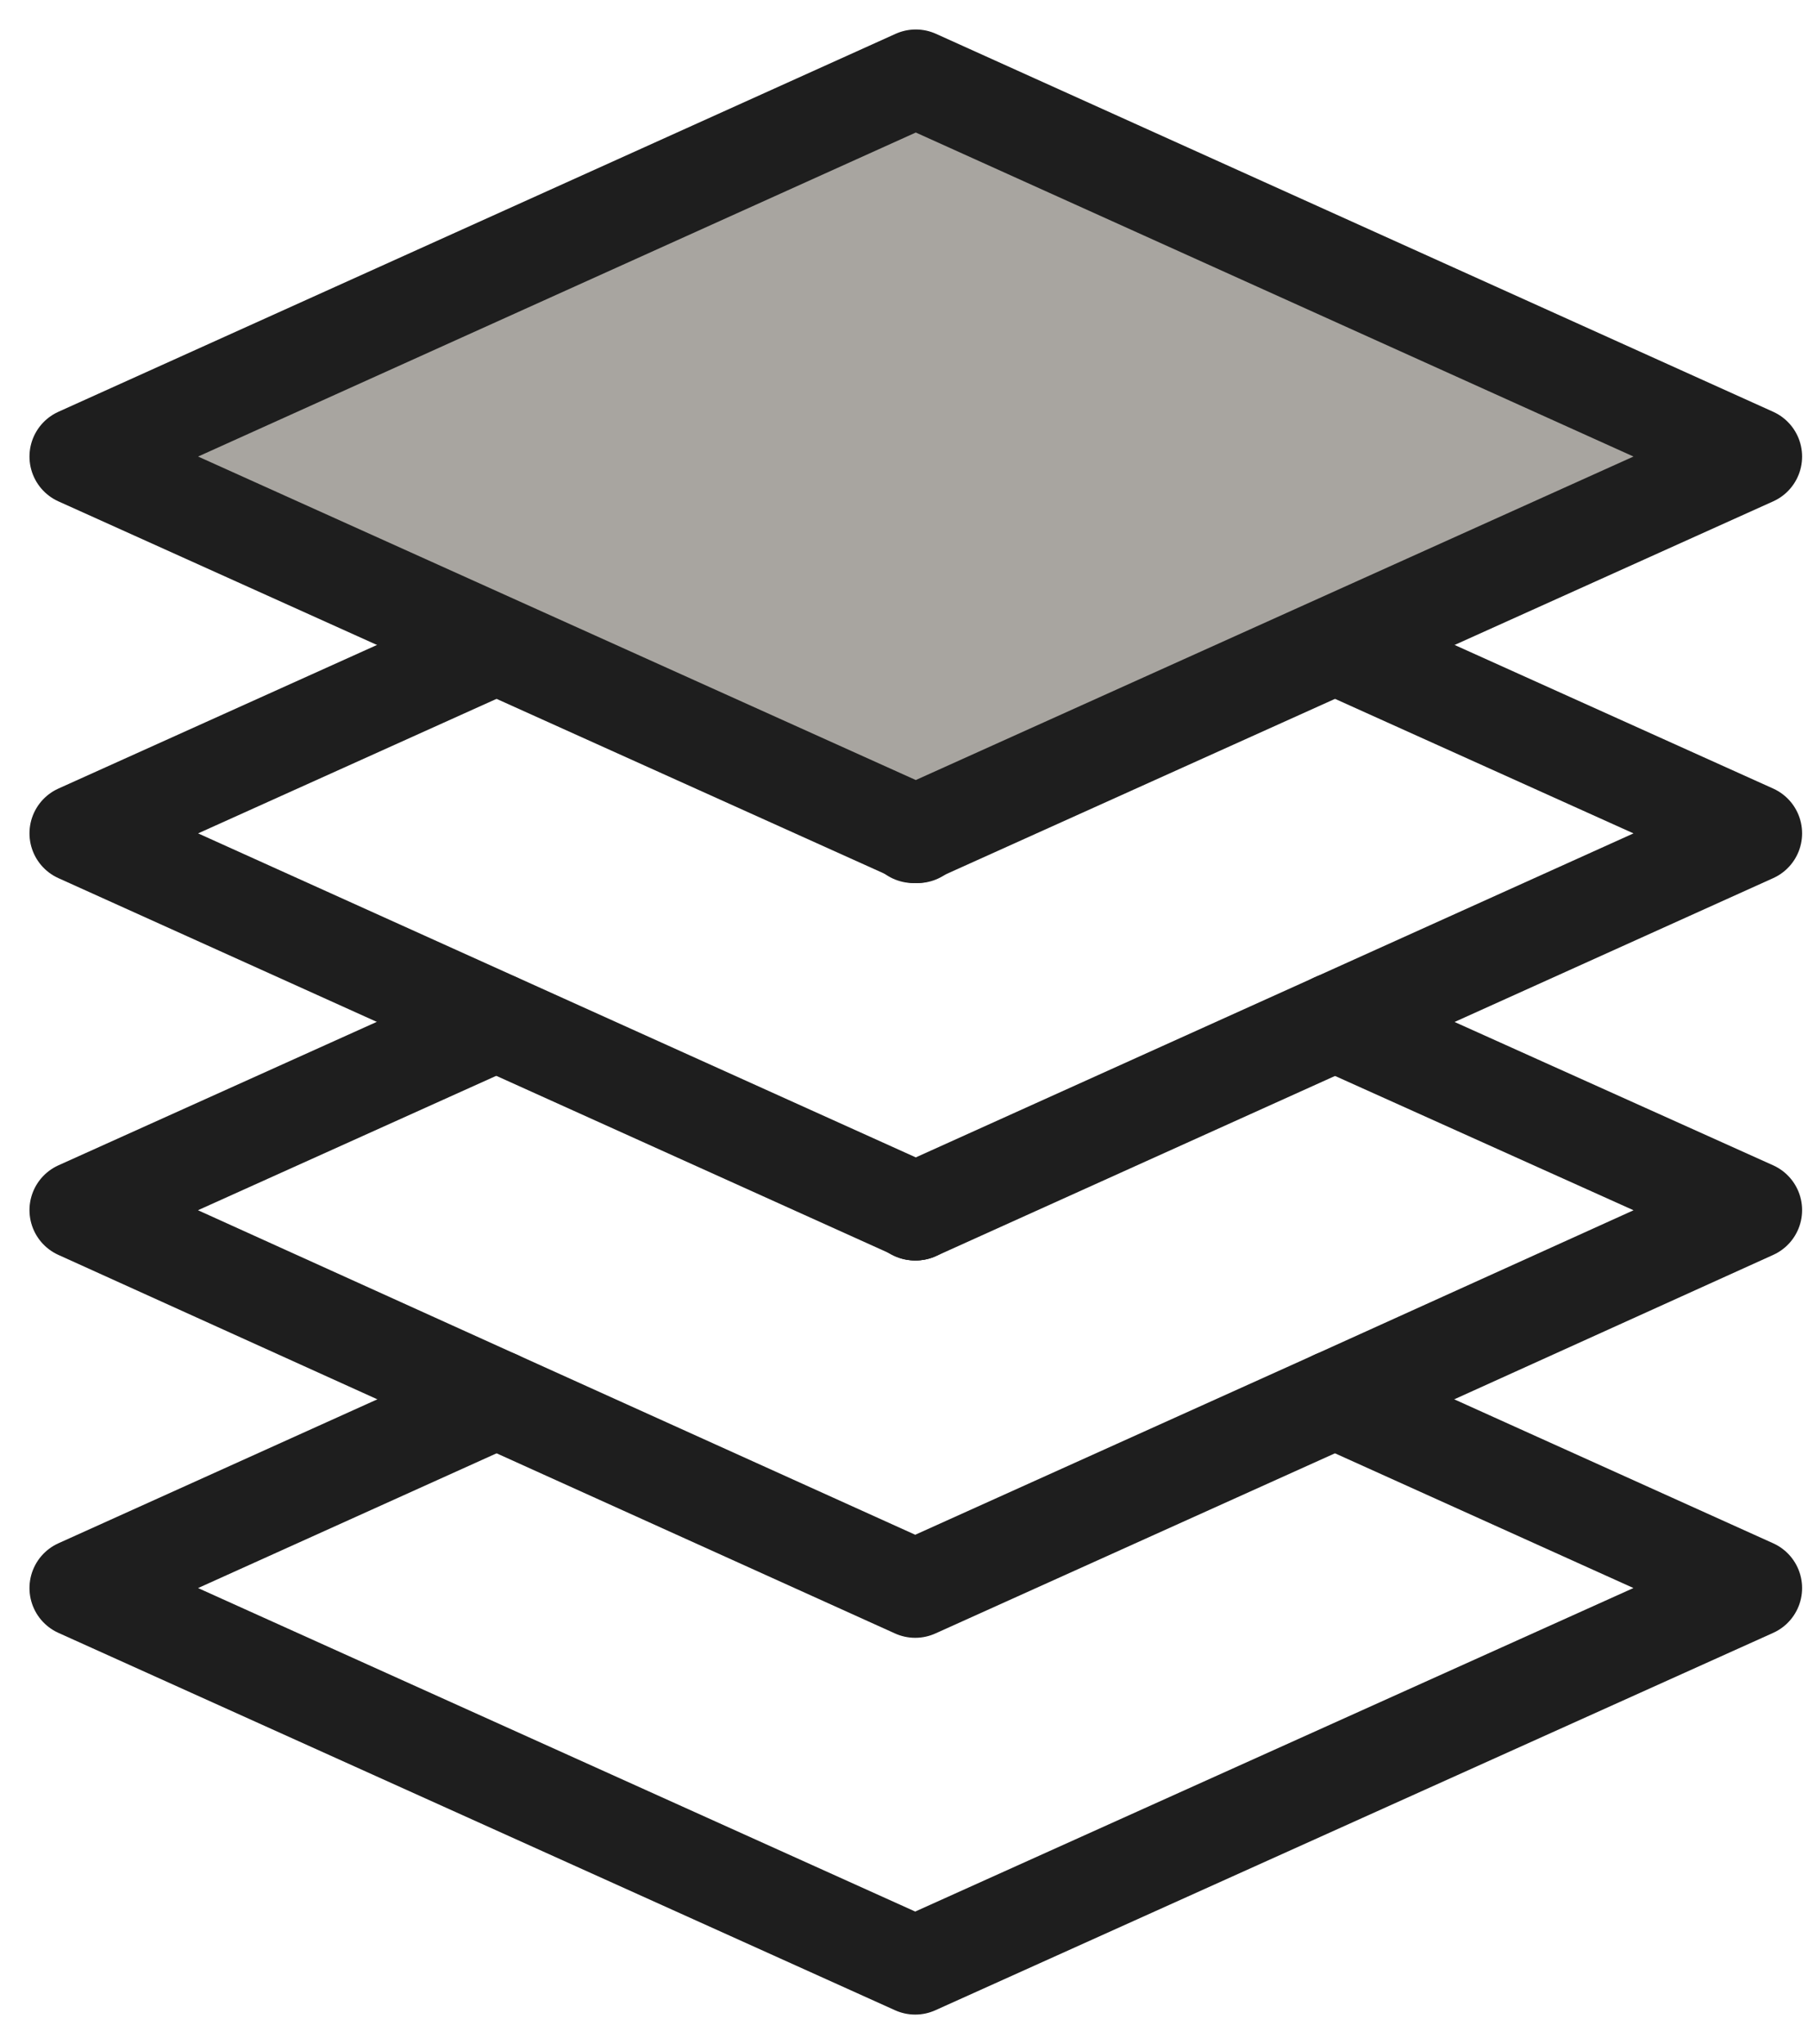
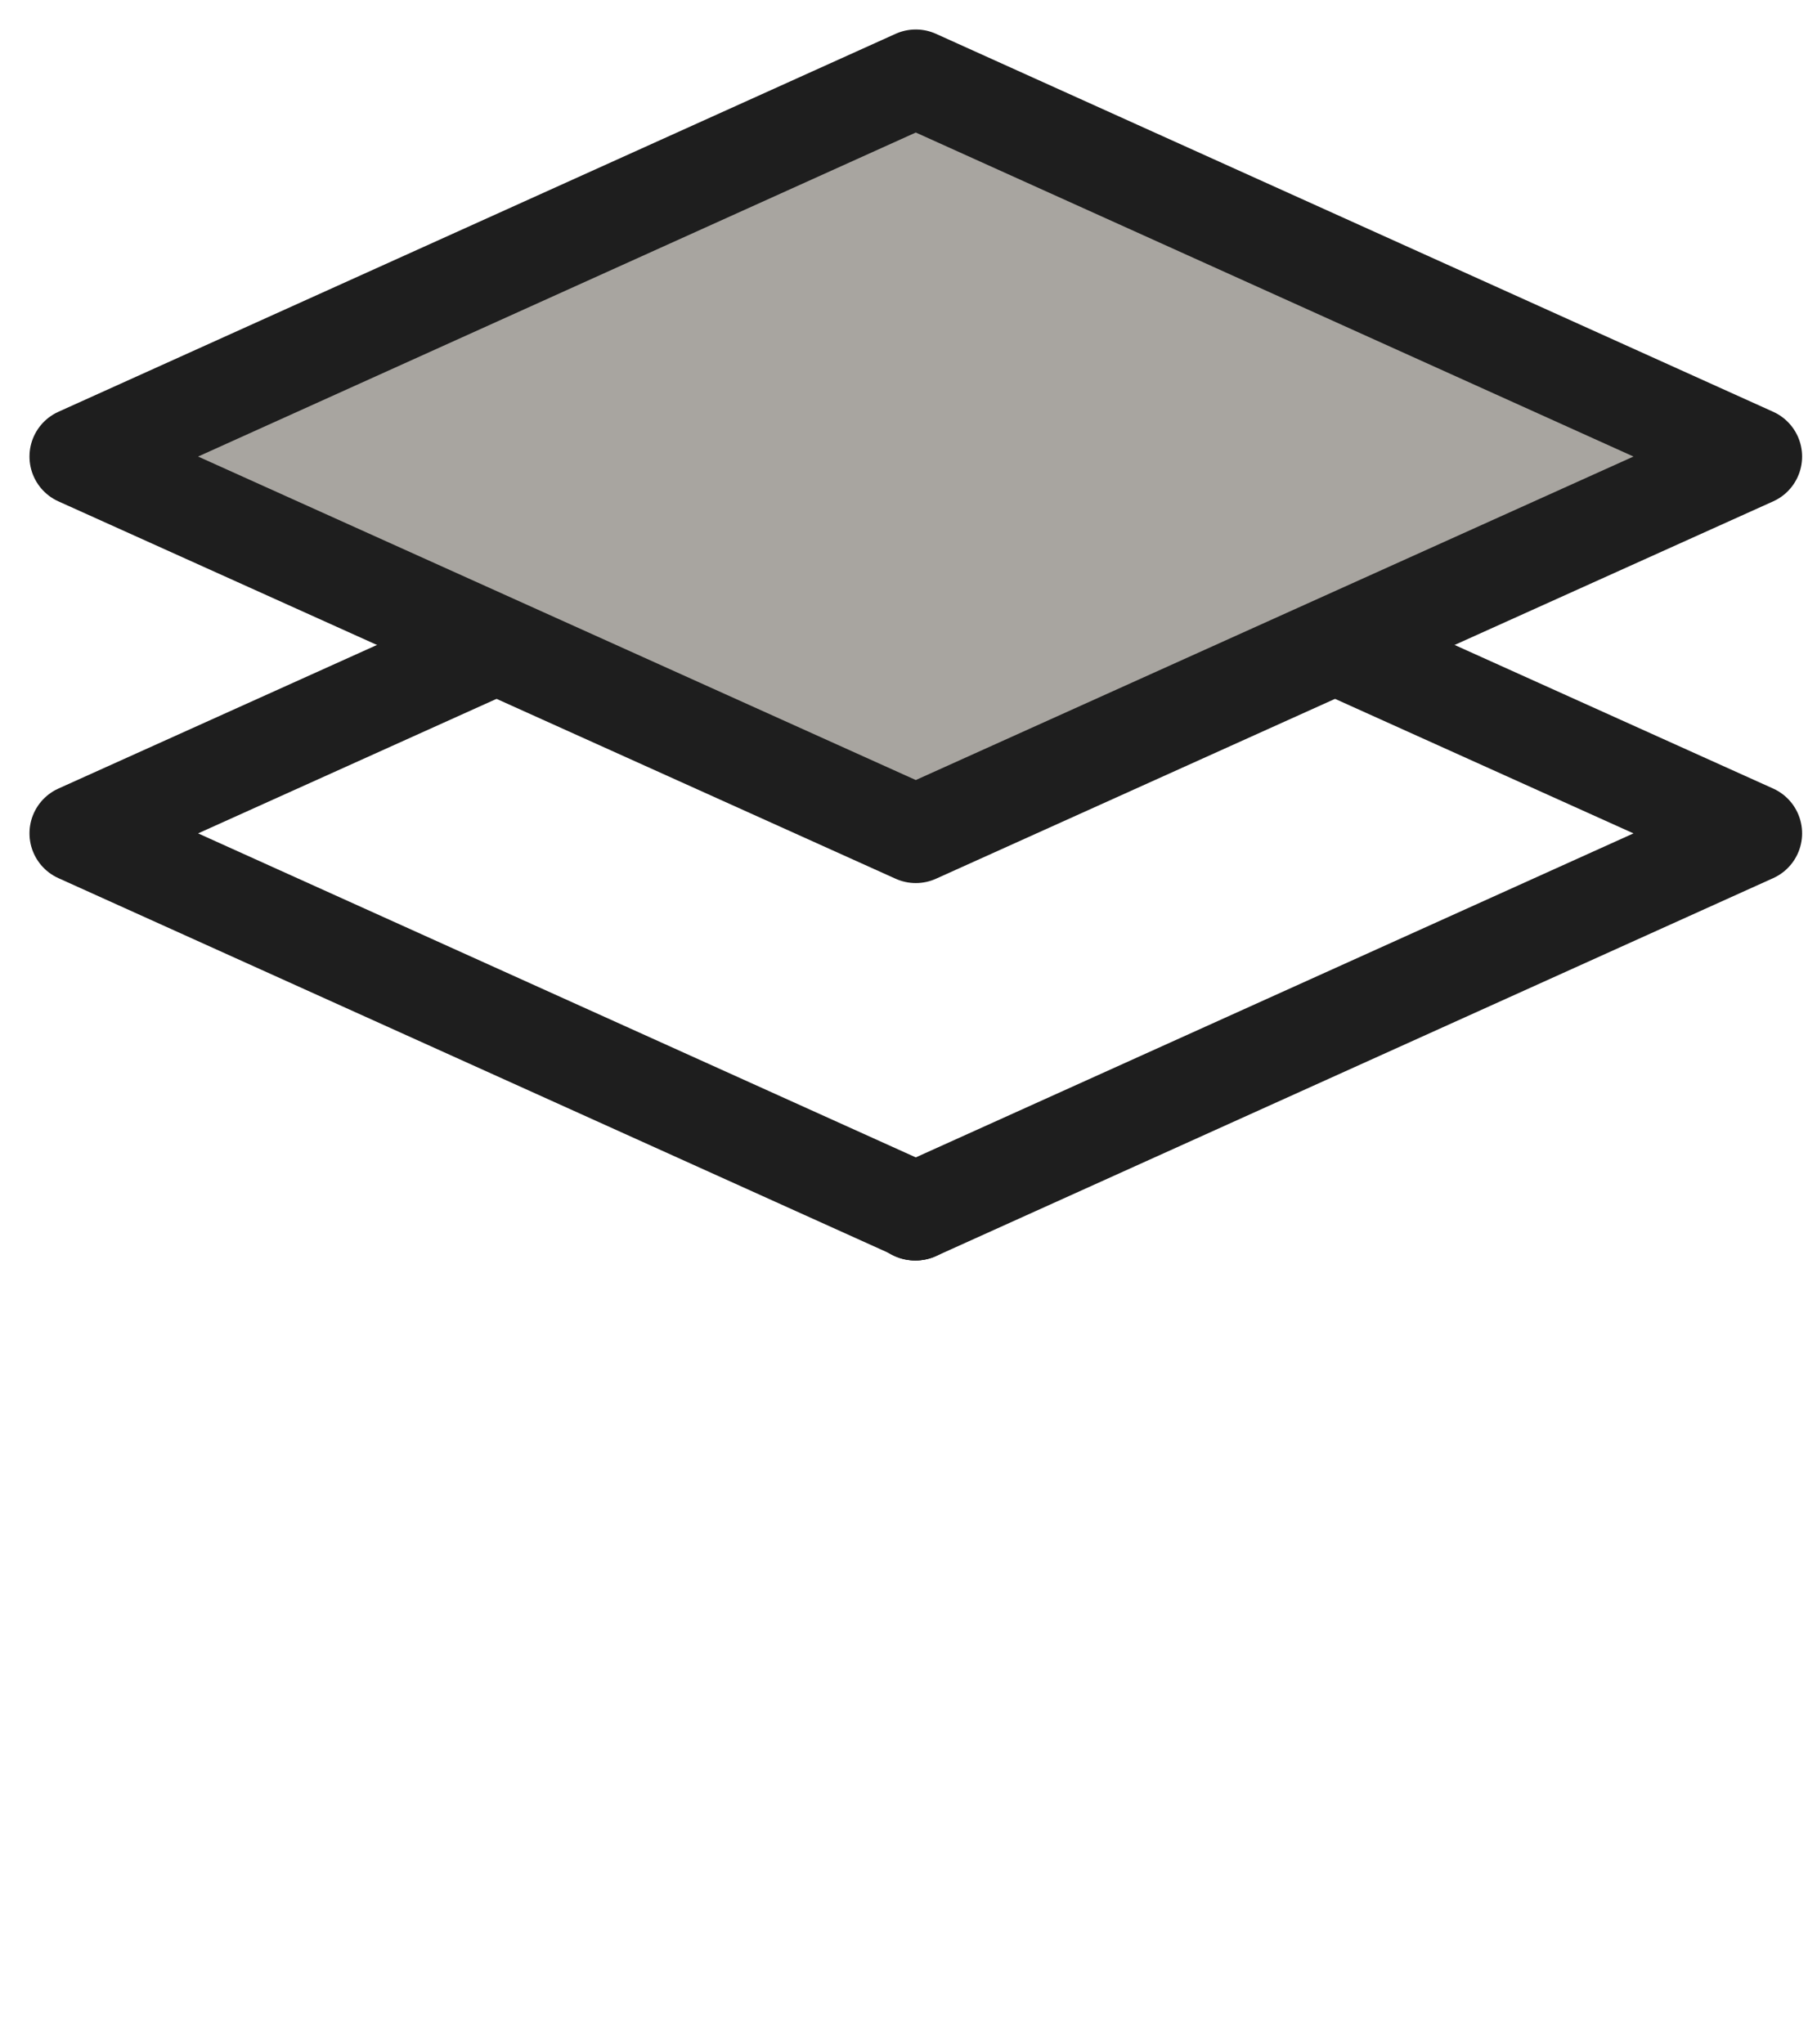
<svg xmlns="http://www.w3.org/2000/svg" width="46" height="52" viewBox="0 0 46 52" fill="none">
-   <path d="M33.965 35.6L44.6 40.4L23.285 50L2 40.4L12.635 35.6" stroke="#1E1E1E" stroke-width="2.5" stroke-linecap="round" stroke-linejoin="round" />
  <path d="M23.284 30.815H23.27" stroke="#1E1E1E" stroke-width="2.5" stroke-linecap="round" stroke-linejoin="round" />
  <path d="M23.285 30.785V30.814H23.3" stroke="#1E1E1E" stroke-width="2.5" stroke-linecap="round" stroke-linejoin="round" />
-   <path d="M23.24 21.215L23.285 21.185L23.345 21.215" stroke="#1E1E1E" stroke-width="2.5" stroke-linecap="round" stroke-linejoin="round" />
-   <path d="M12.62 26L2 30.785L12.635 35.6L23.285 40.415L33.965 35.6L44.6 30.785L33.965 26" stroke="#1E1E1E" stroke-width="2.5" stroke-linecap="round" stroke-linejoin="round" />
  <path d="M23.3 30.815L2 21.2L23.3 11.6L44.6 21.2L23.3 30.815Z" stroke="#1E1E1E" stroke-width="2.5" stroke-linecap="round" stroke-linejoin="round" />
  <path d="M23.3 21.215L2 11.615L23.3 2L44.6 11.615L23.3 21.215Z" fill="#A8A5A0" stroke="#1E1E1E" stroke-width="2.5" stroke-linecap="round" stroke-linejoin="round" />
</svg>